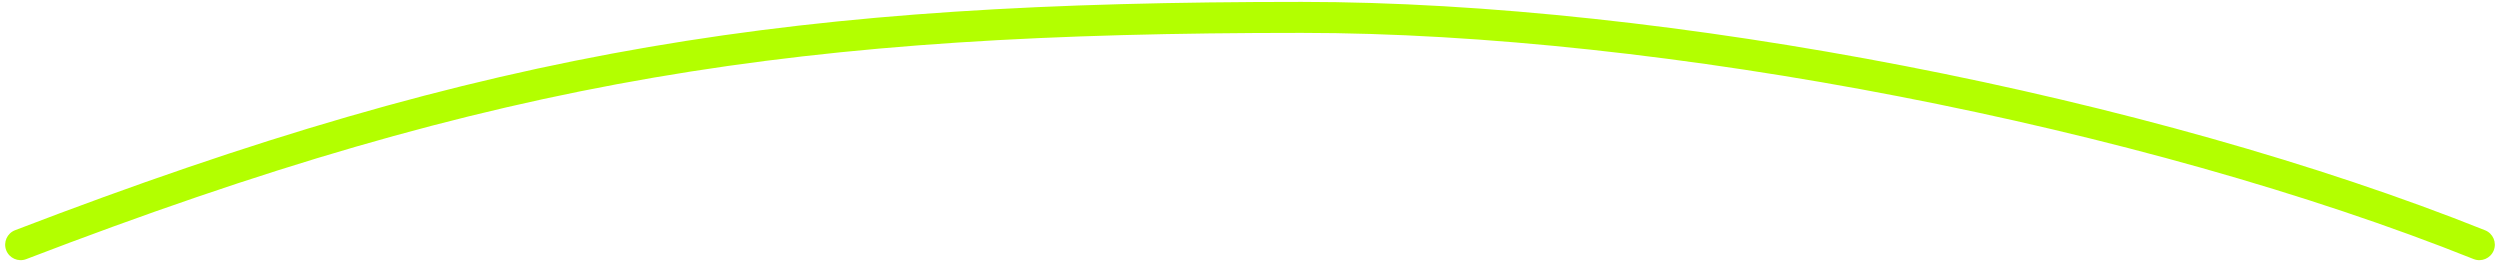
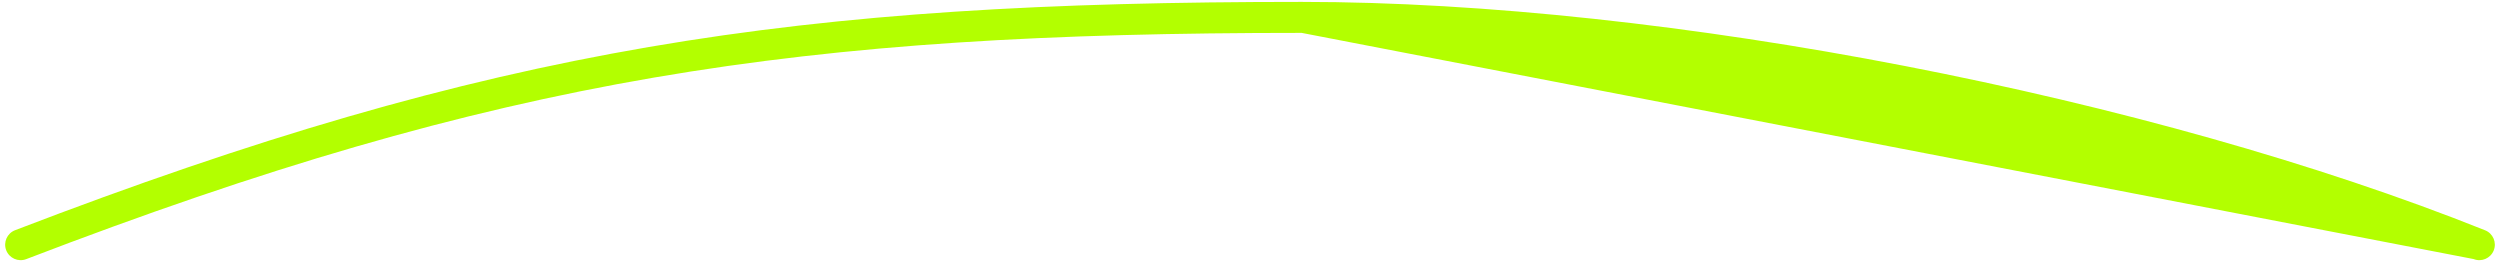
<svg xmlns="http://www.w3.org/2000/svg" width="242" height="26" viewBox="0 0 242 26" fill="none">
-   <path fill-rule="evenodd" clip-rule="evenodd" d="M126 3.183C77.383 3.183 48.567 7.421 2.537 25.084C1.764 25.381 0.896 24.994 0.599 24.221C0.303 23.447 0.689 22.58 1.463 22.283C47.883 4.47 77.071 0.183 126 0.183C161.336 0.183 208.262 9.373 240.557 22.291C241.326 22.598 241.7 23.471 241.393 24.24C241.085 25.01 240.212 25.384 239.443 25.076C207.498 12.298 160.949 3.183 126 3.183Z" fill="#B3FF00" />
+   <path fill-rule="evenodd" clip-rule="evenodd" d="M126 3.183C77.383 3.183 48.567 7.421 2.537 25.084C1.764 25.381 0.896 24.994 0.599 24.221C0.303 23.447 0.689 22.58 1.463 22.283C47.883 4.47 77.071 0.183 126 0.183C161.336 0.183 208.262 9.373 240.557 22.291C241.326 22.598 241.7 23.471 241.393 24.24C241.085 25.01 240.212 25.384 239.443 25.076Z" fill="#B3FF00" />
</svg>